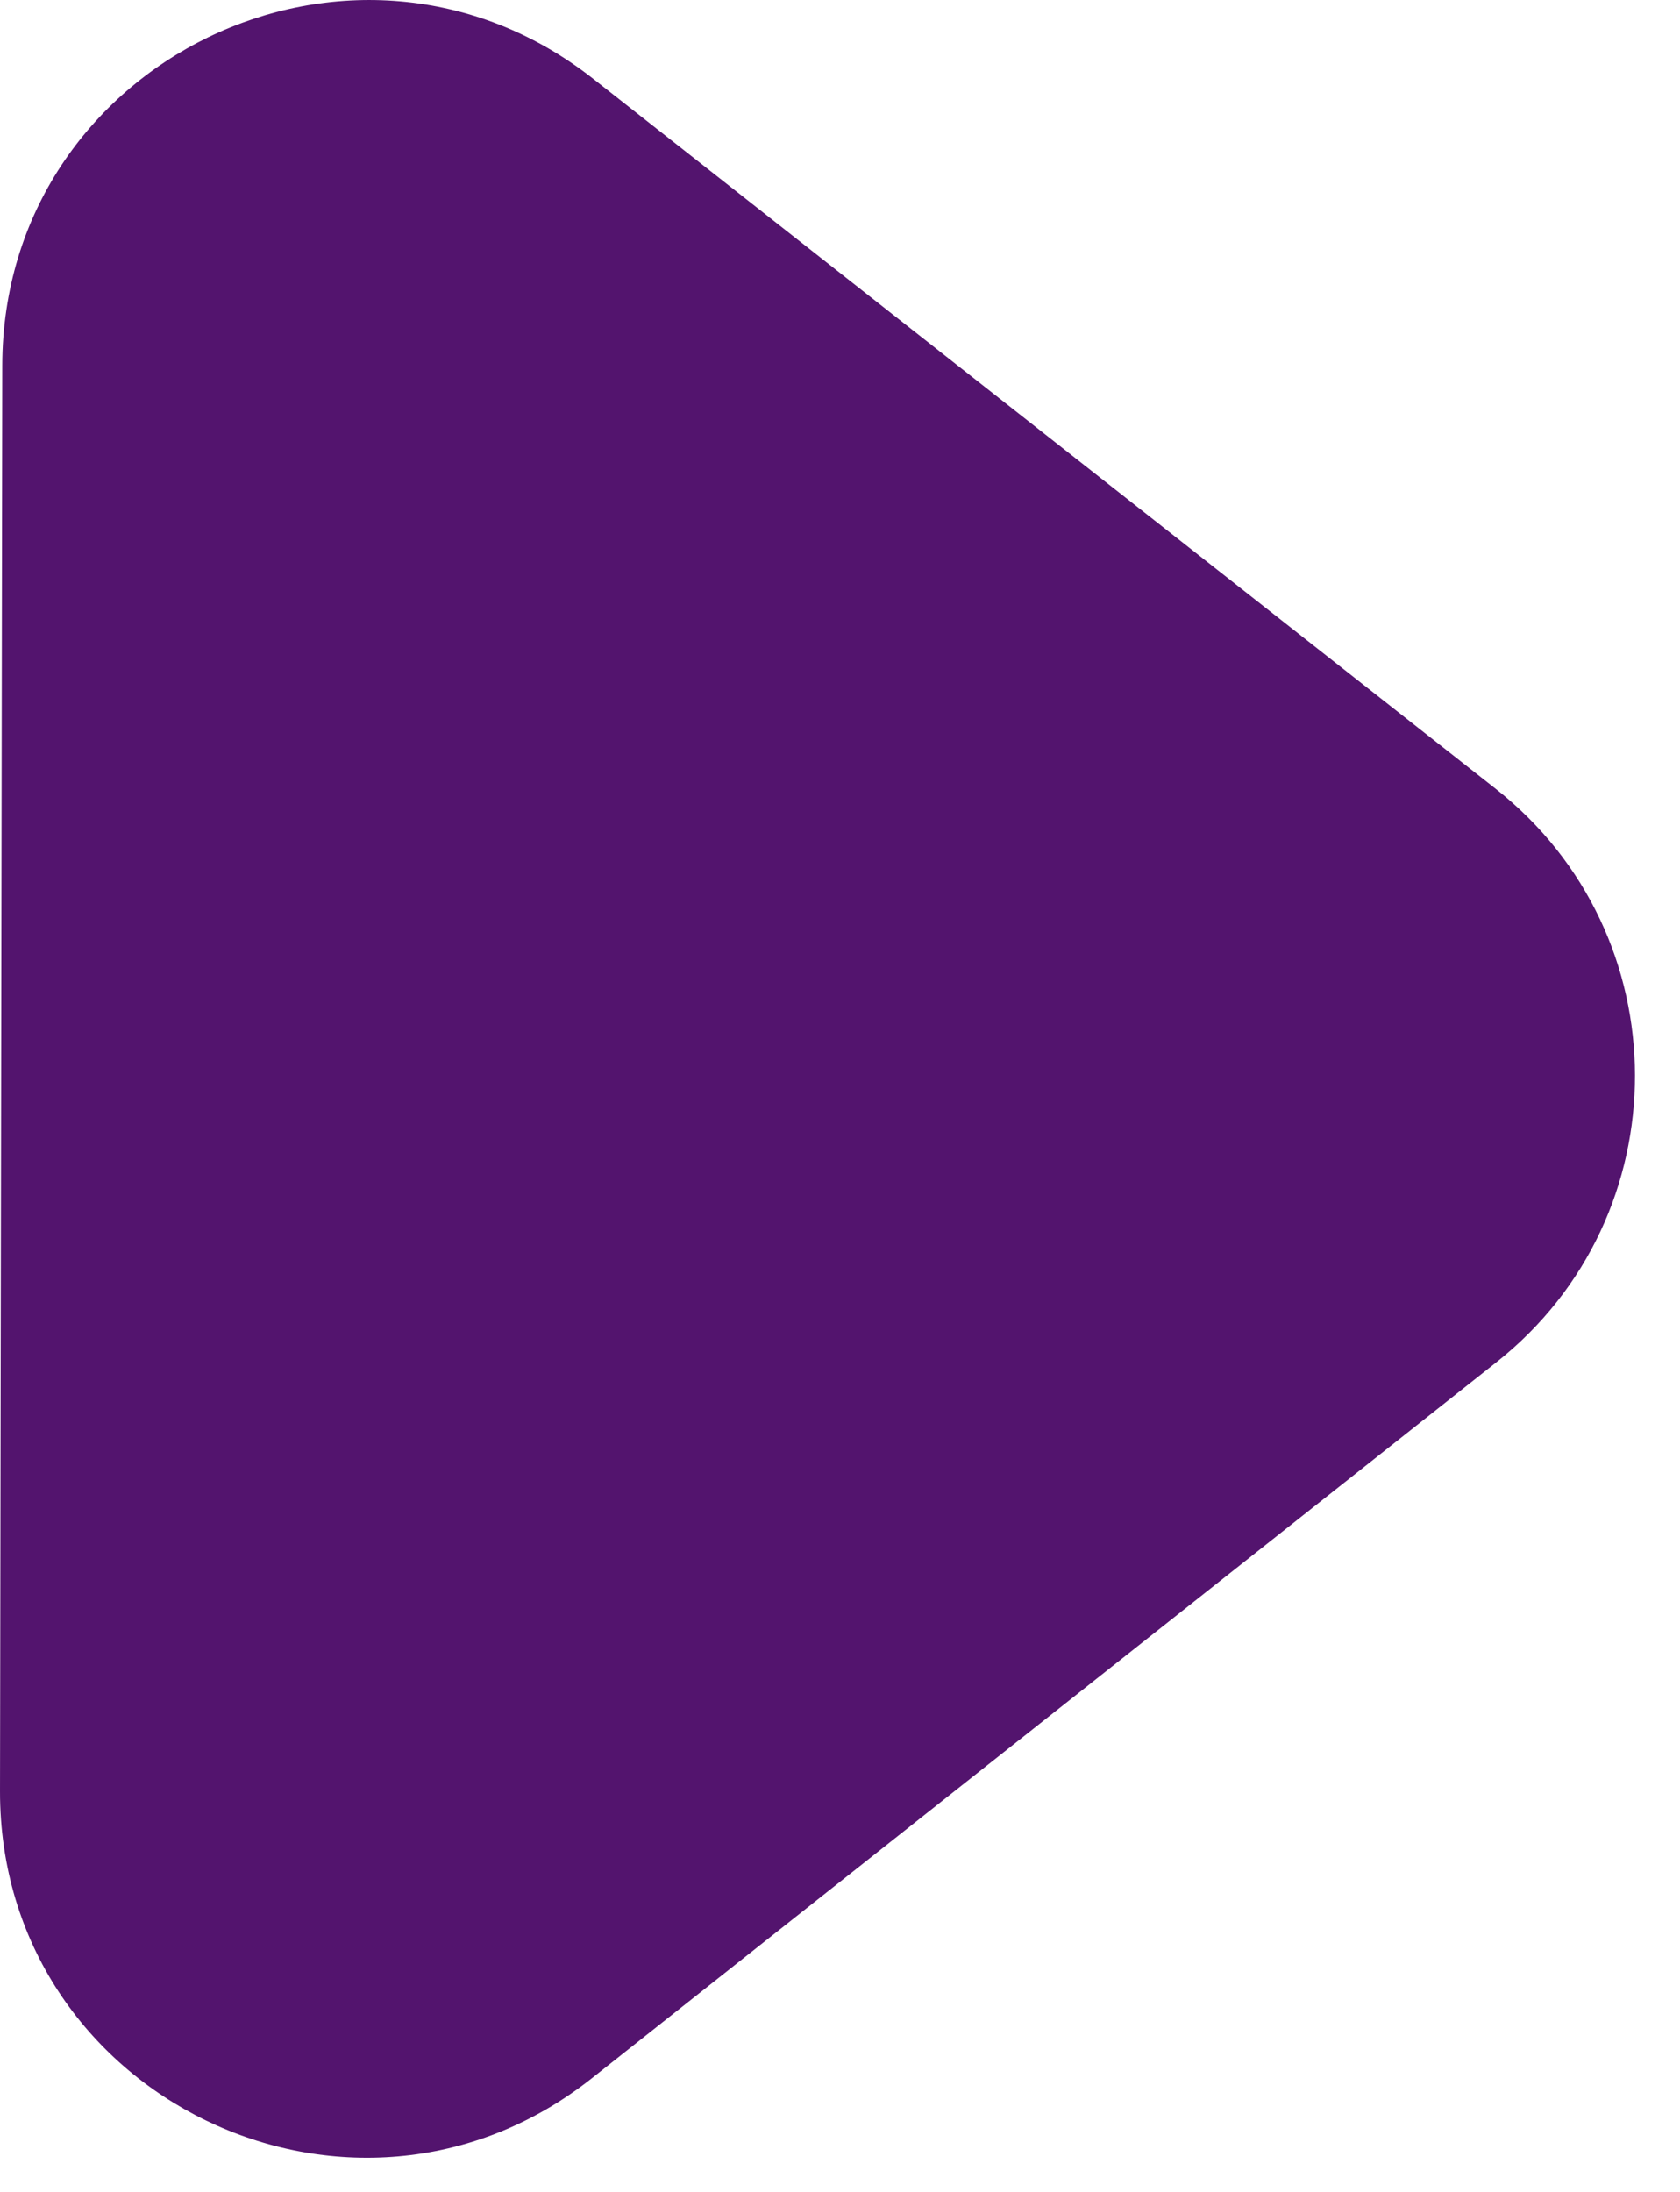
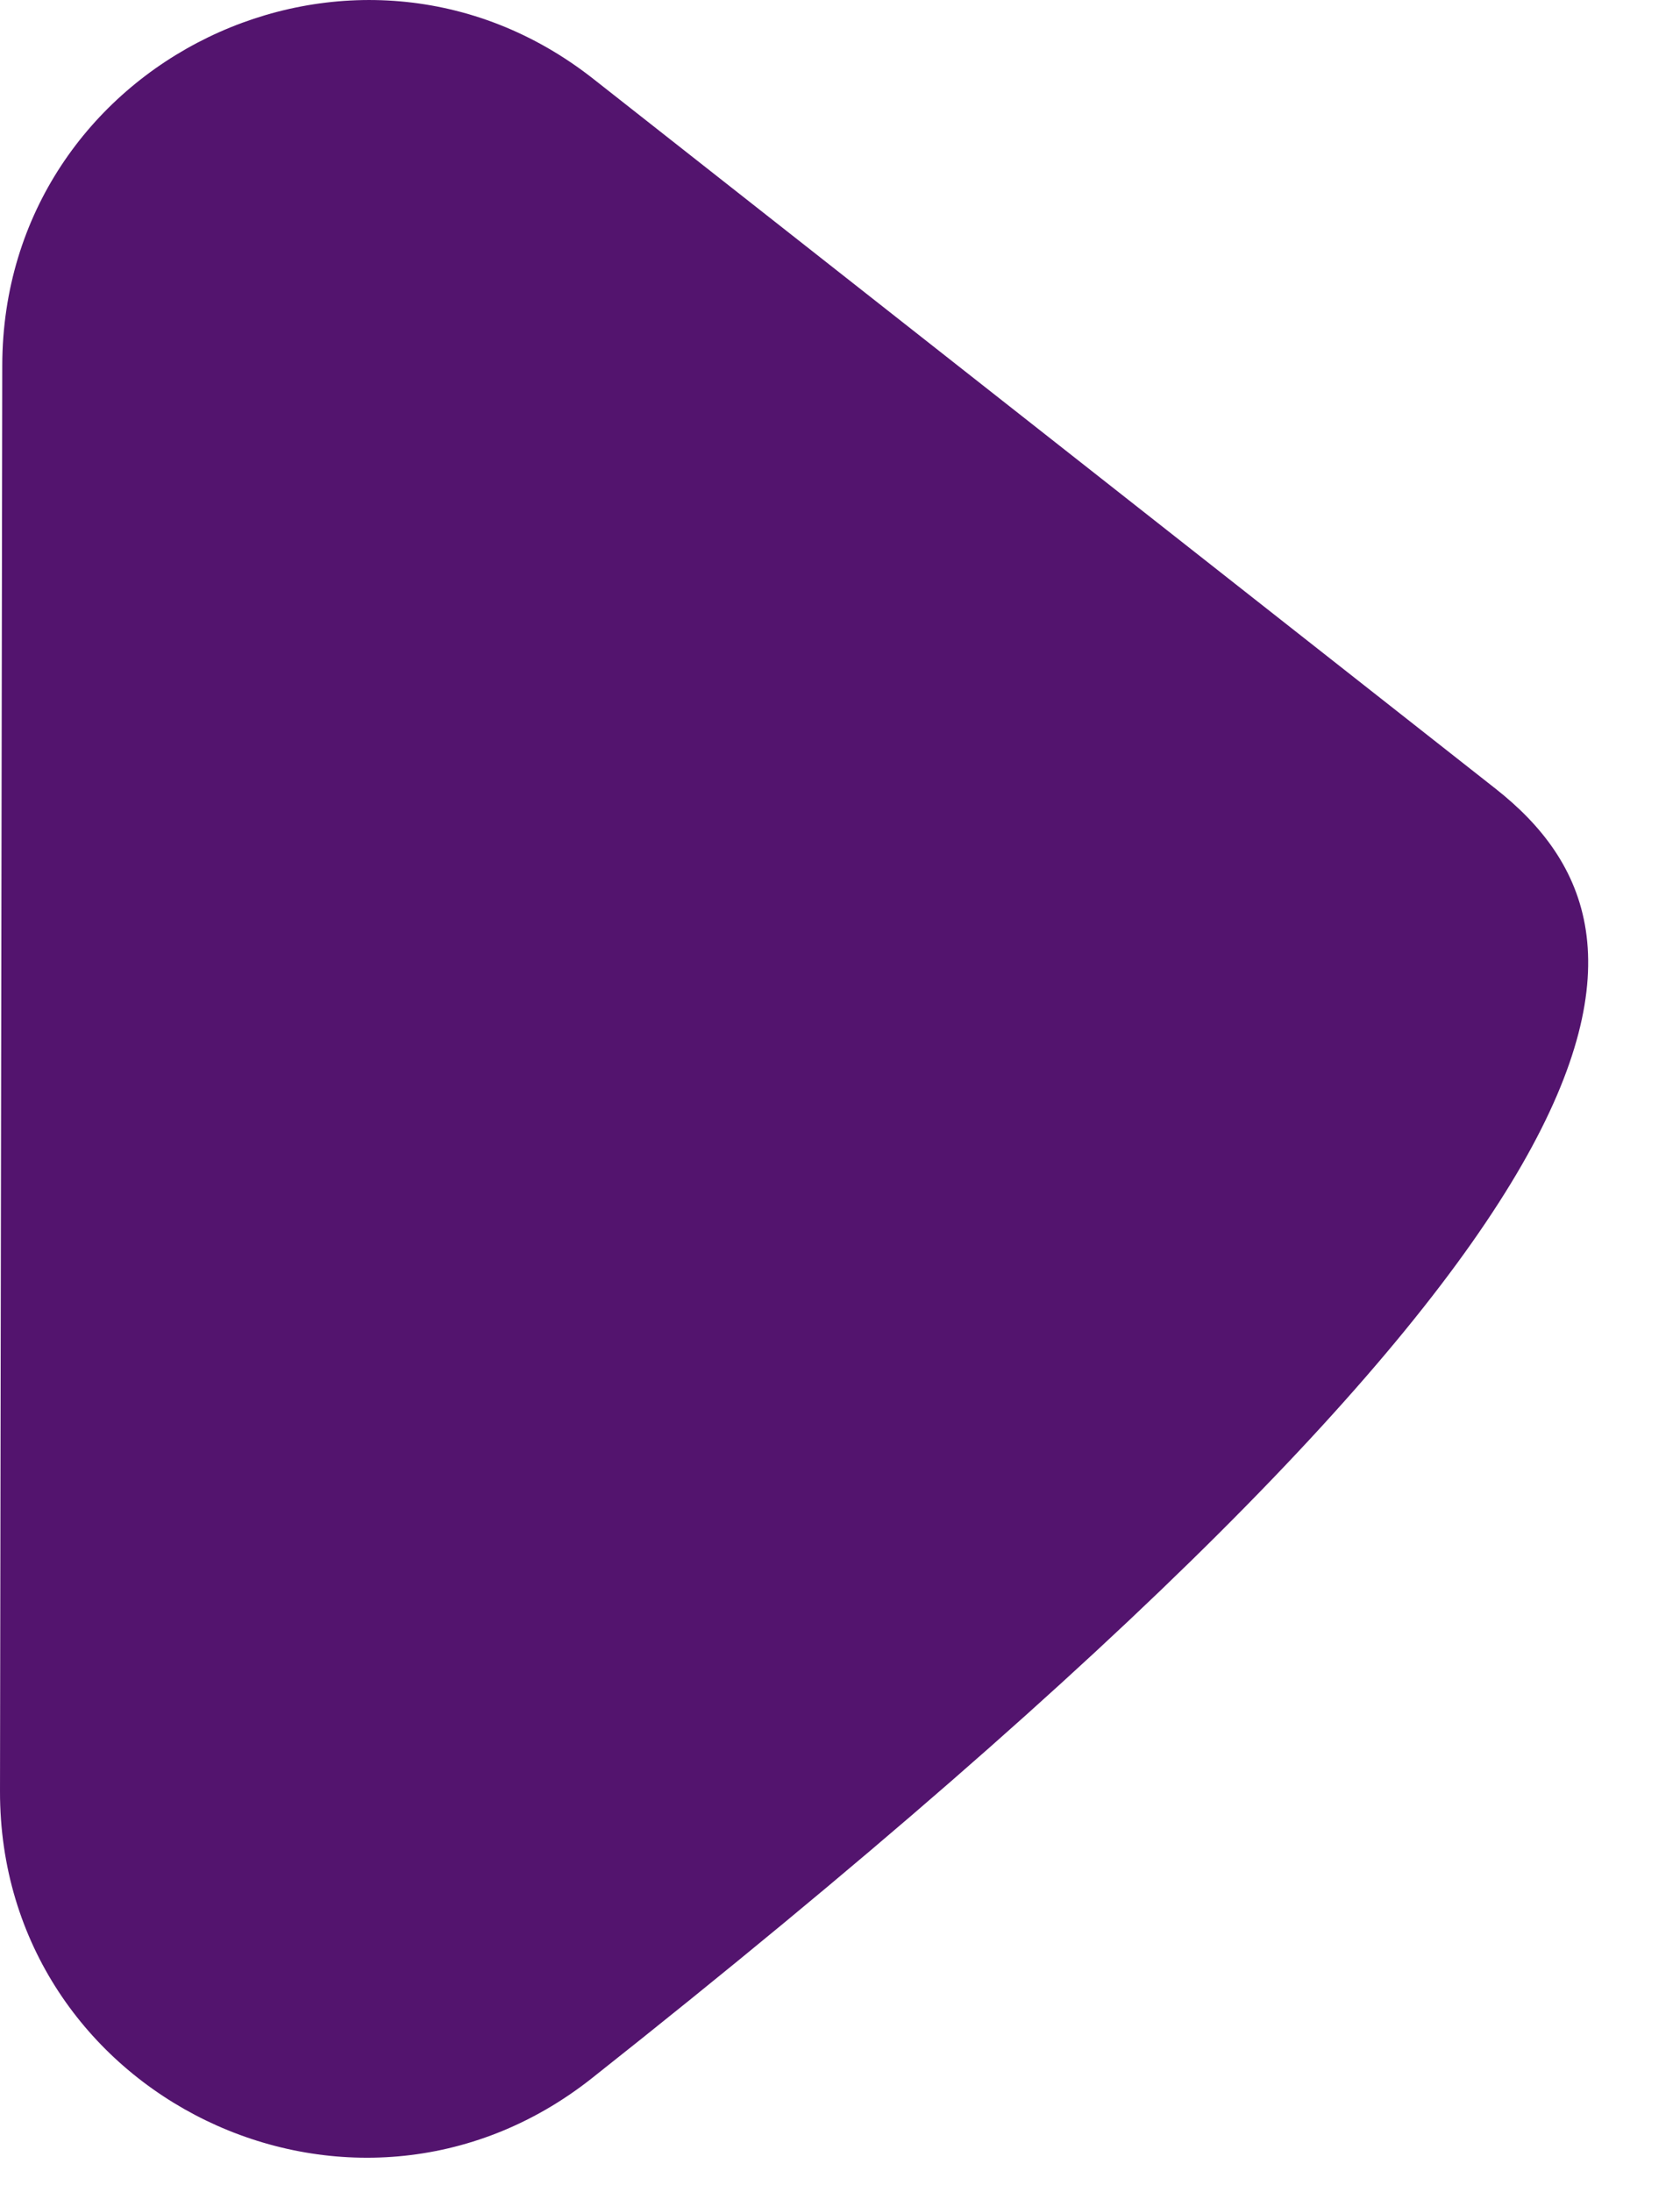
<svg xmlns="http://www.w3.org/2000/svg" width="23" height="30" viewBox="0 0 23 30" fill="none">
-   <path d="M20.474 10.794L8.122 1.079C4.845 -1.498 0.038 0.832 0.031 5.001L4.94409e-05 24.515C-0.007 28.698 4.822 31.04 8.103 28.444L20.486 18.645C23.021 16.64 23.015 12.792 20.474 10.794Z" fill="#53146E" />
+   <path d="M20.474 10.794L8.122 1.079C4.845 -1.498 0.038 0.832 0.031 5.001L4.94409e-05 24.515C-0.007 28.698 4.822 31.04 8.103 28.444C23.021 16.64 23.015 12.792 20.474 10.794Z" fill="#53146E" />
</svg>